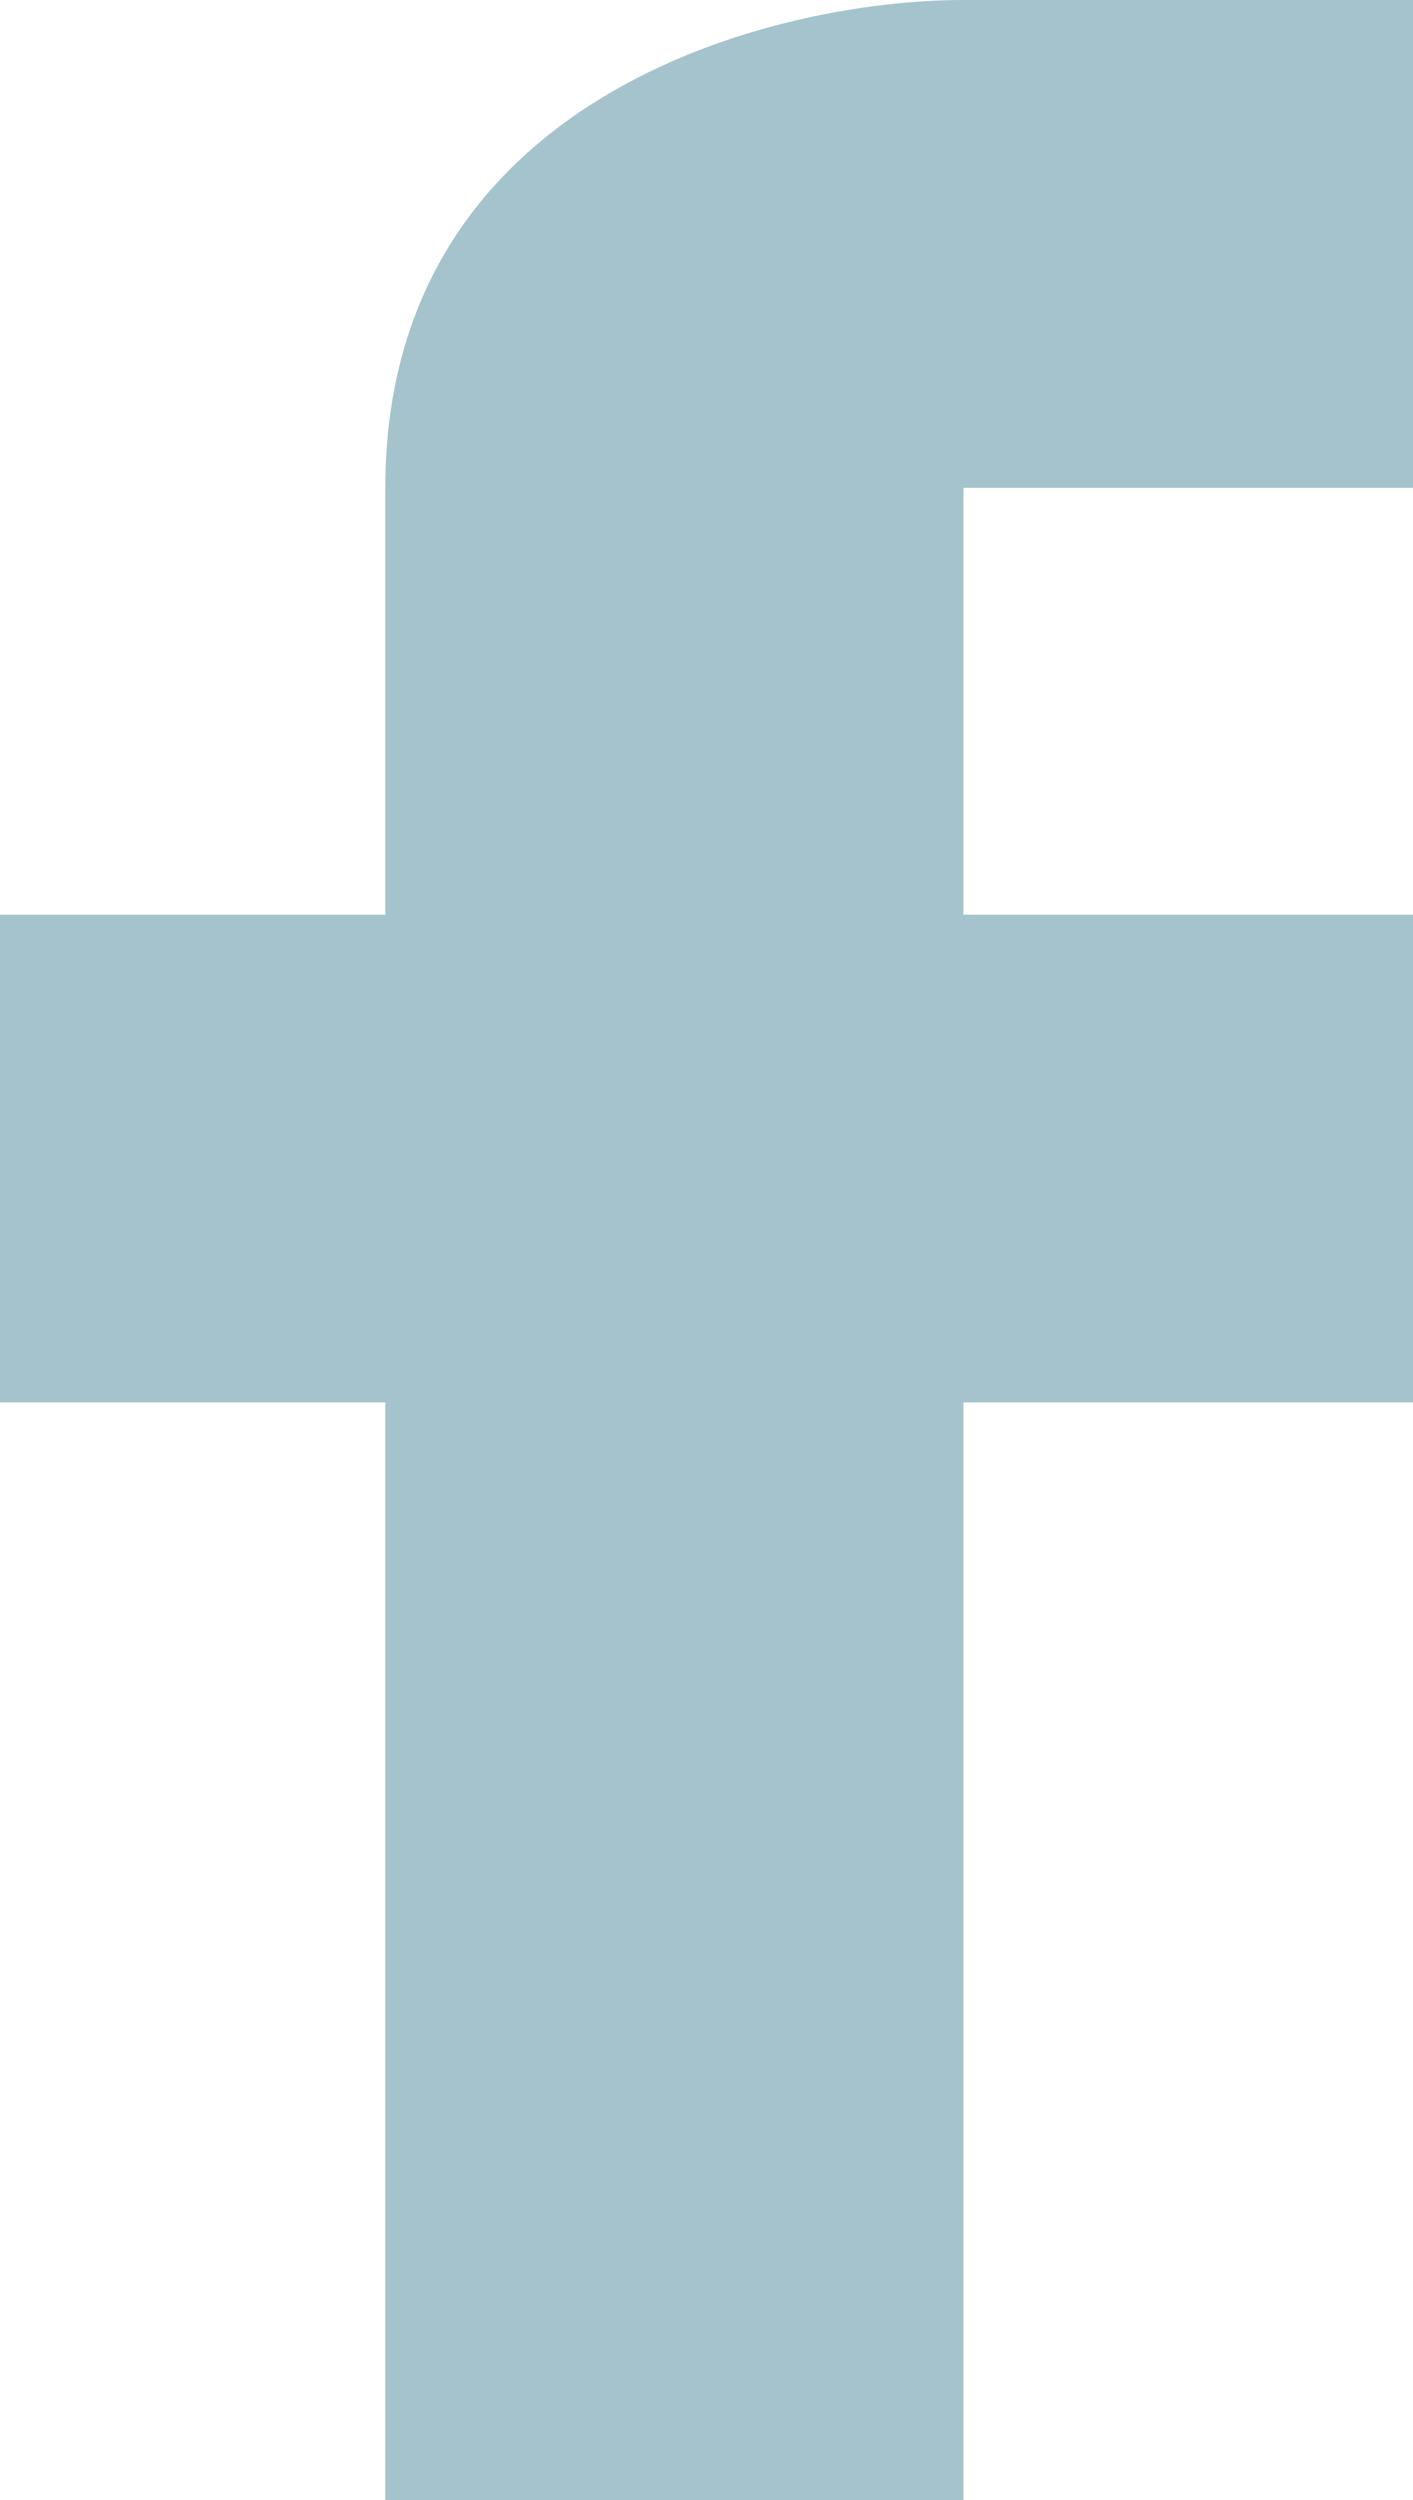
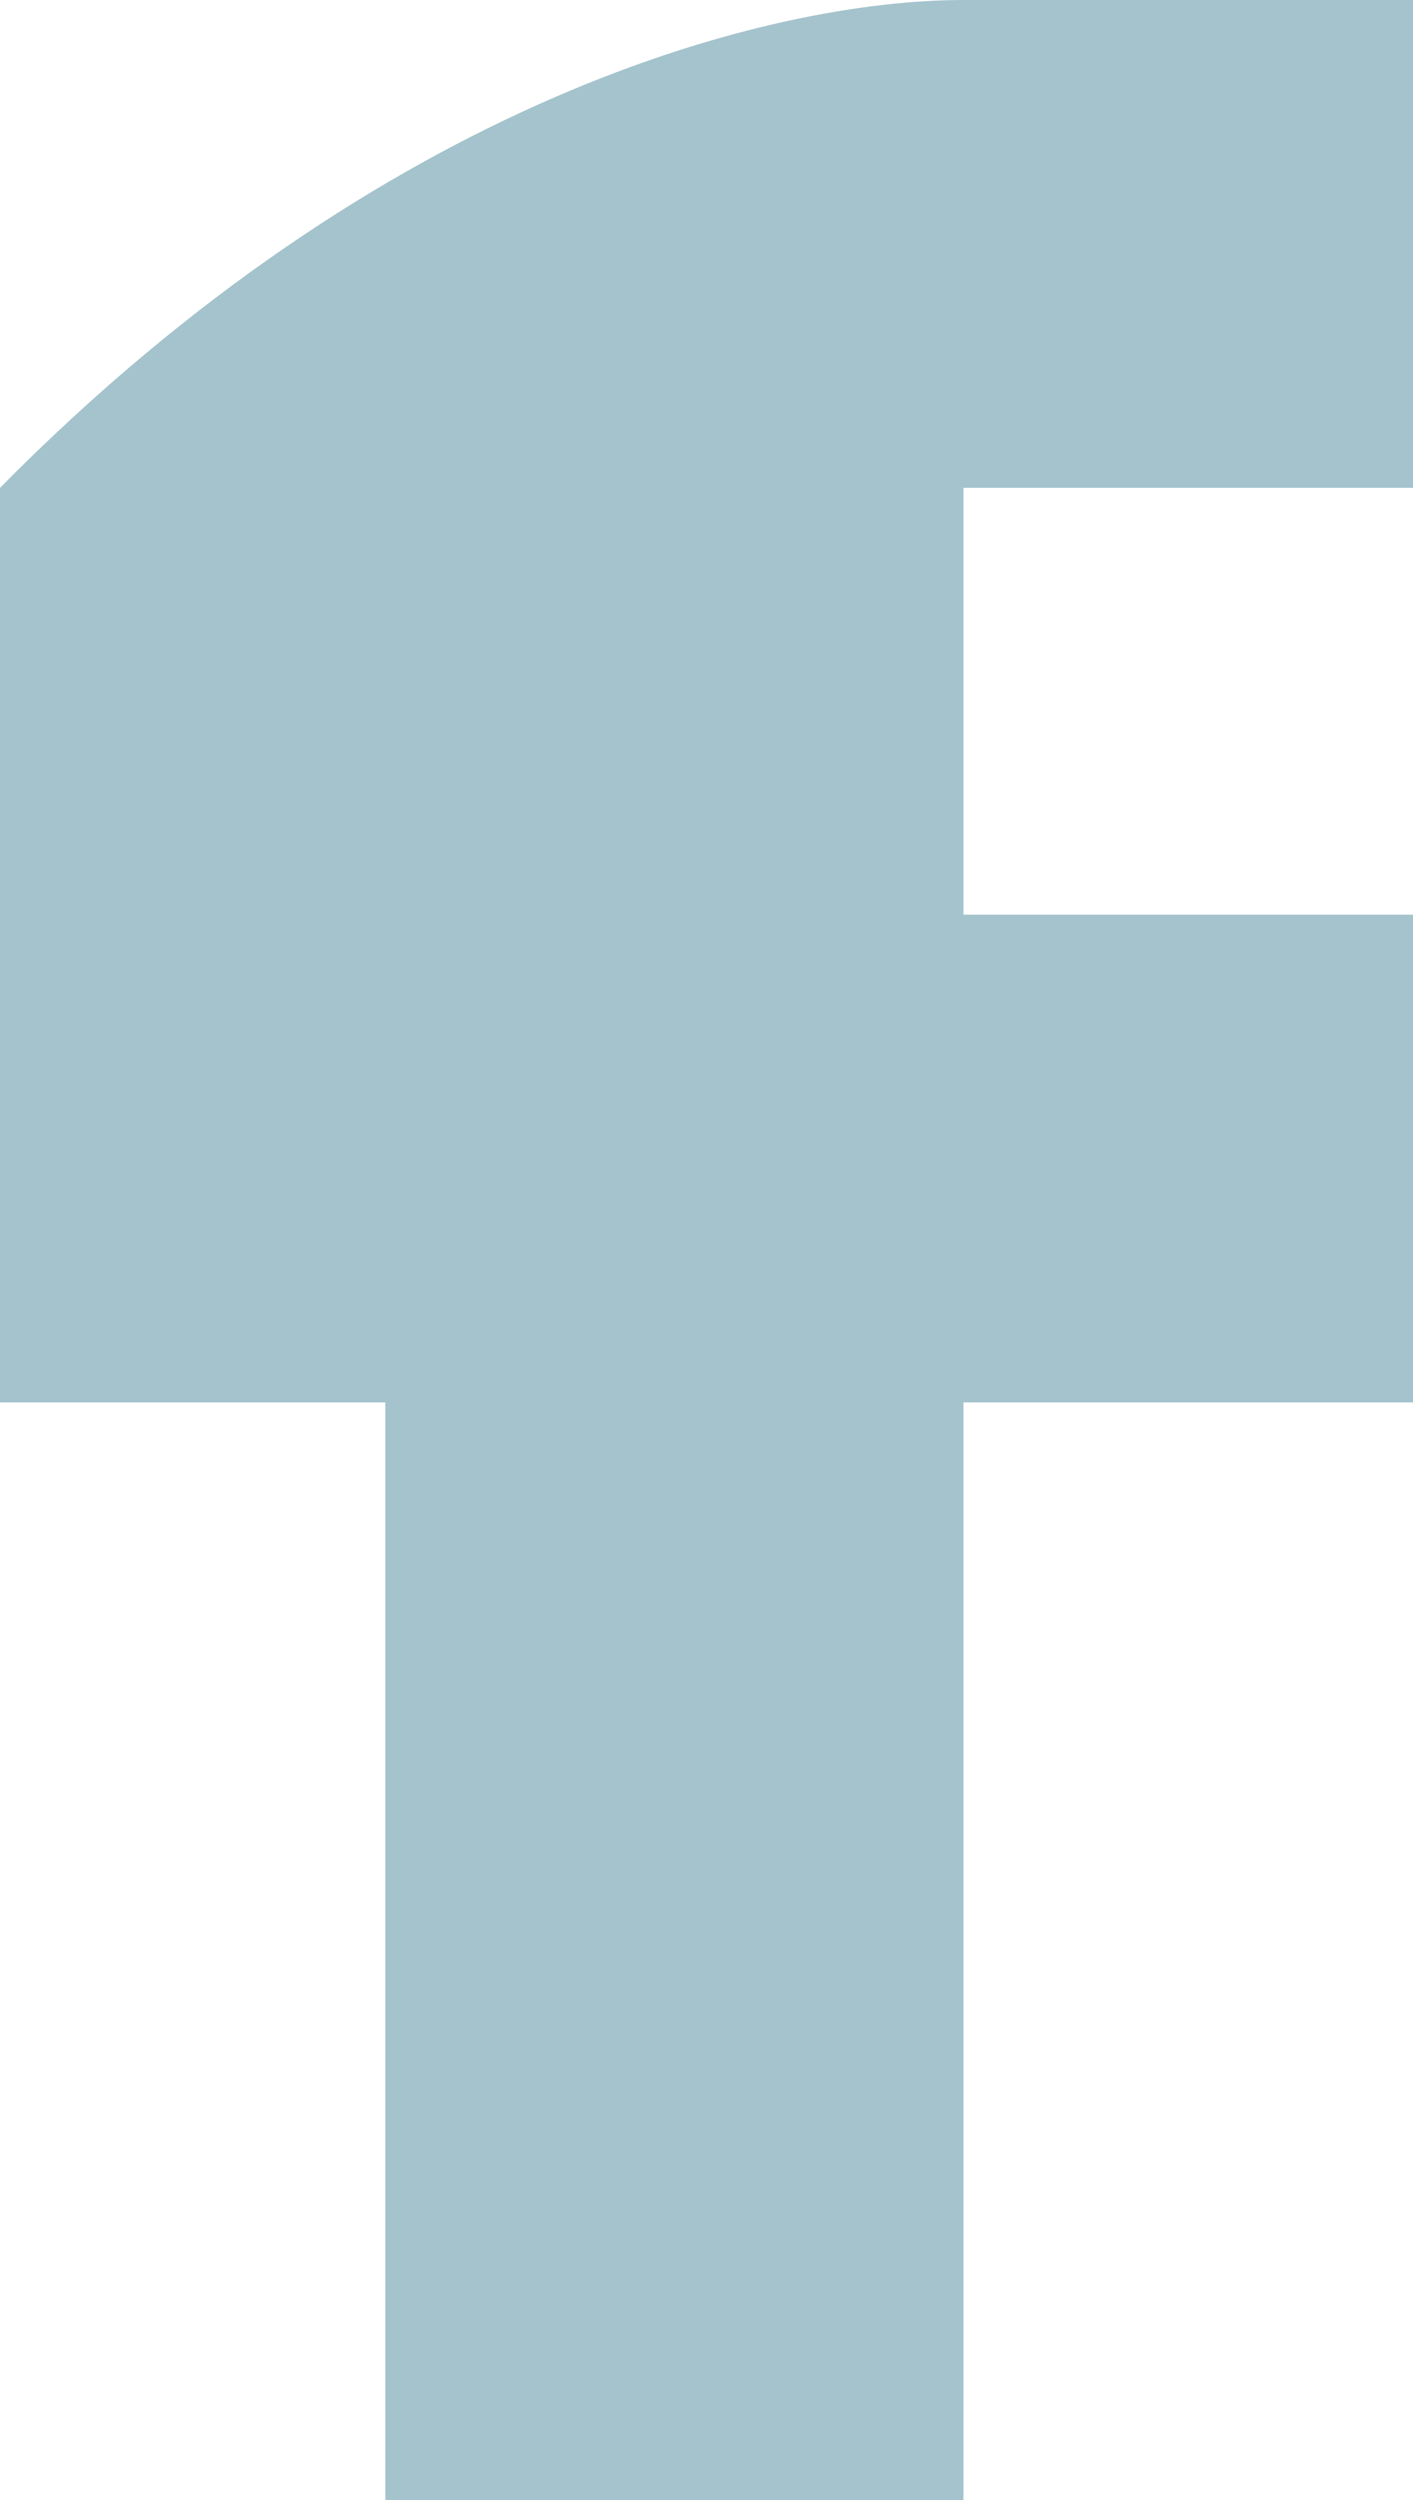
<svg xmlns="http://www.w3.org/2000/svg" width="13" height="23" fill="none">
-   <path fill="#A4C3CD" d="M8.864 0H13v4.488H8.864v3.927H13v4.487H8.864V23H3.545V12.902H0V8.415h3.545V4.488C3.545.898 7.091 0 8.864 0Z" />
+   <path fill="#A4C3CD" d="M8.864 0H13v4.488H8.864v3.927H13v4.487H8.864V23H3.545V12.902H0V8.415V4.488C3.545.898 7.091 0 8.864 0Z" />
</svg>